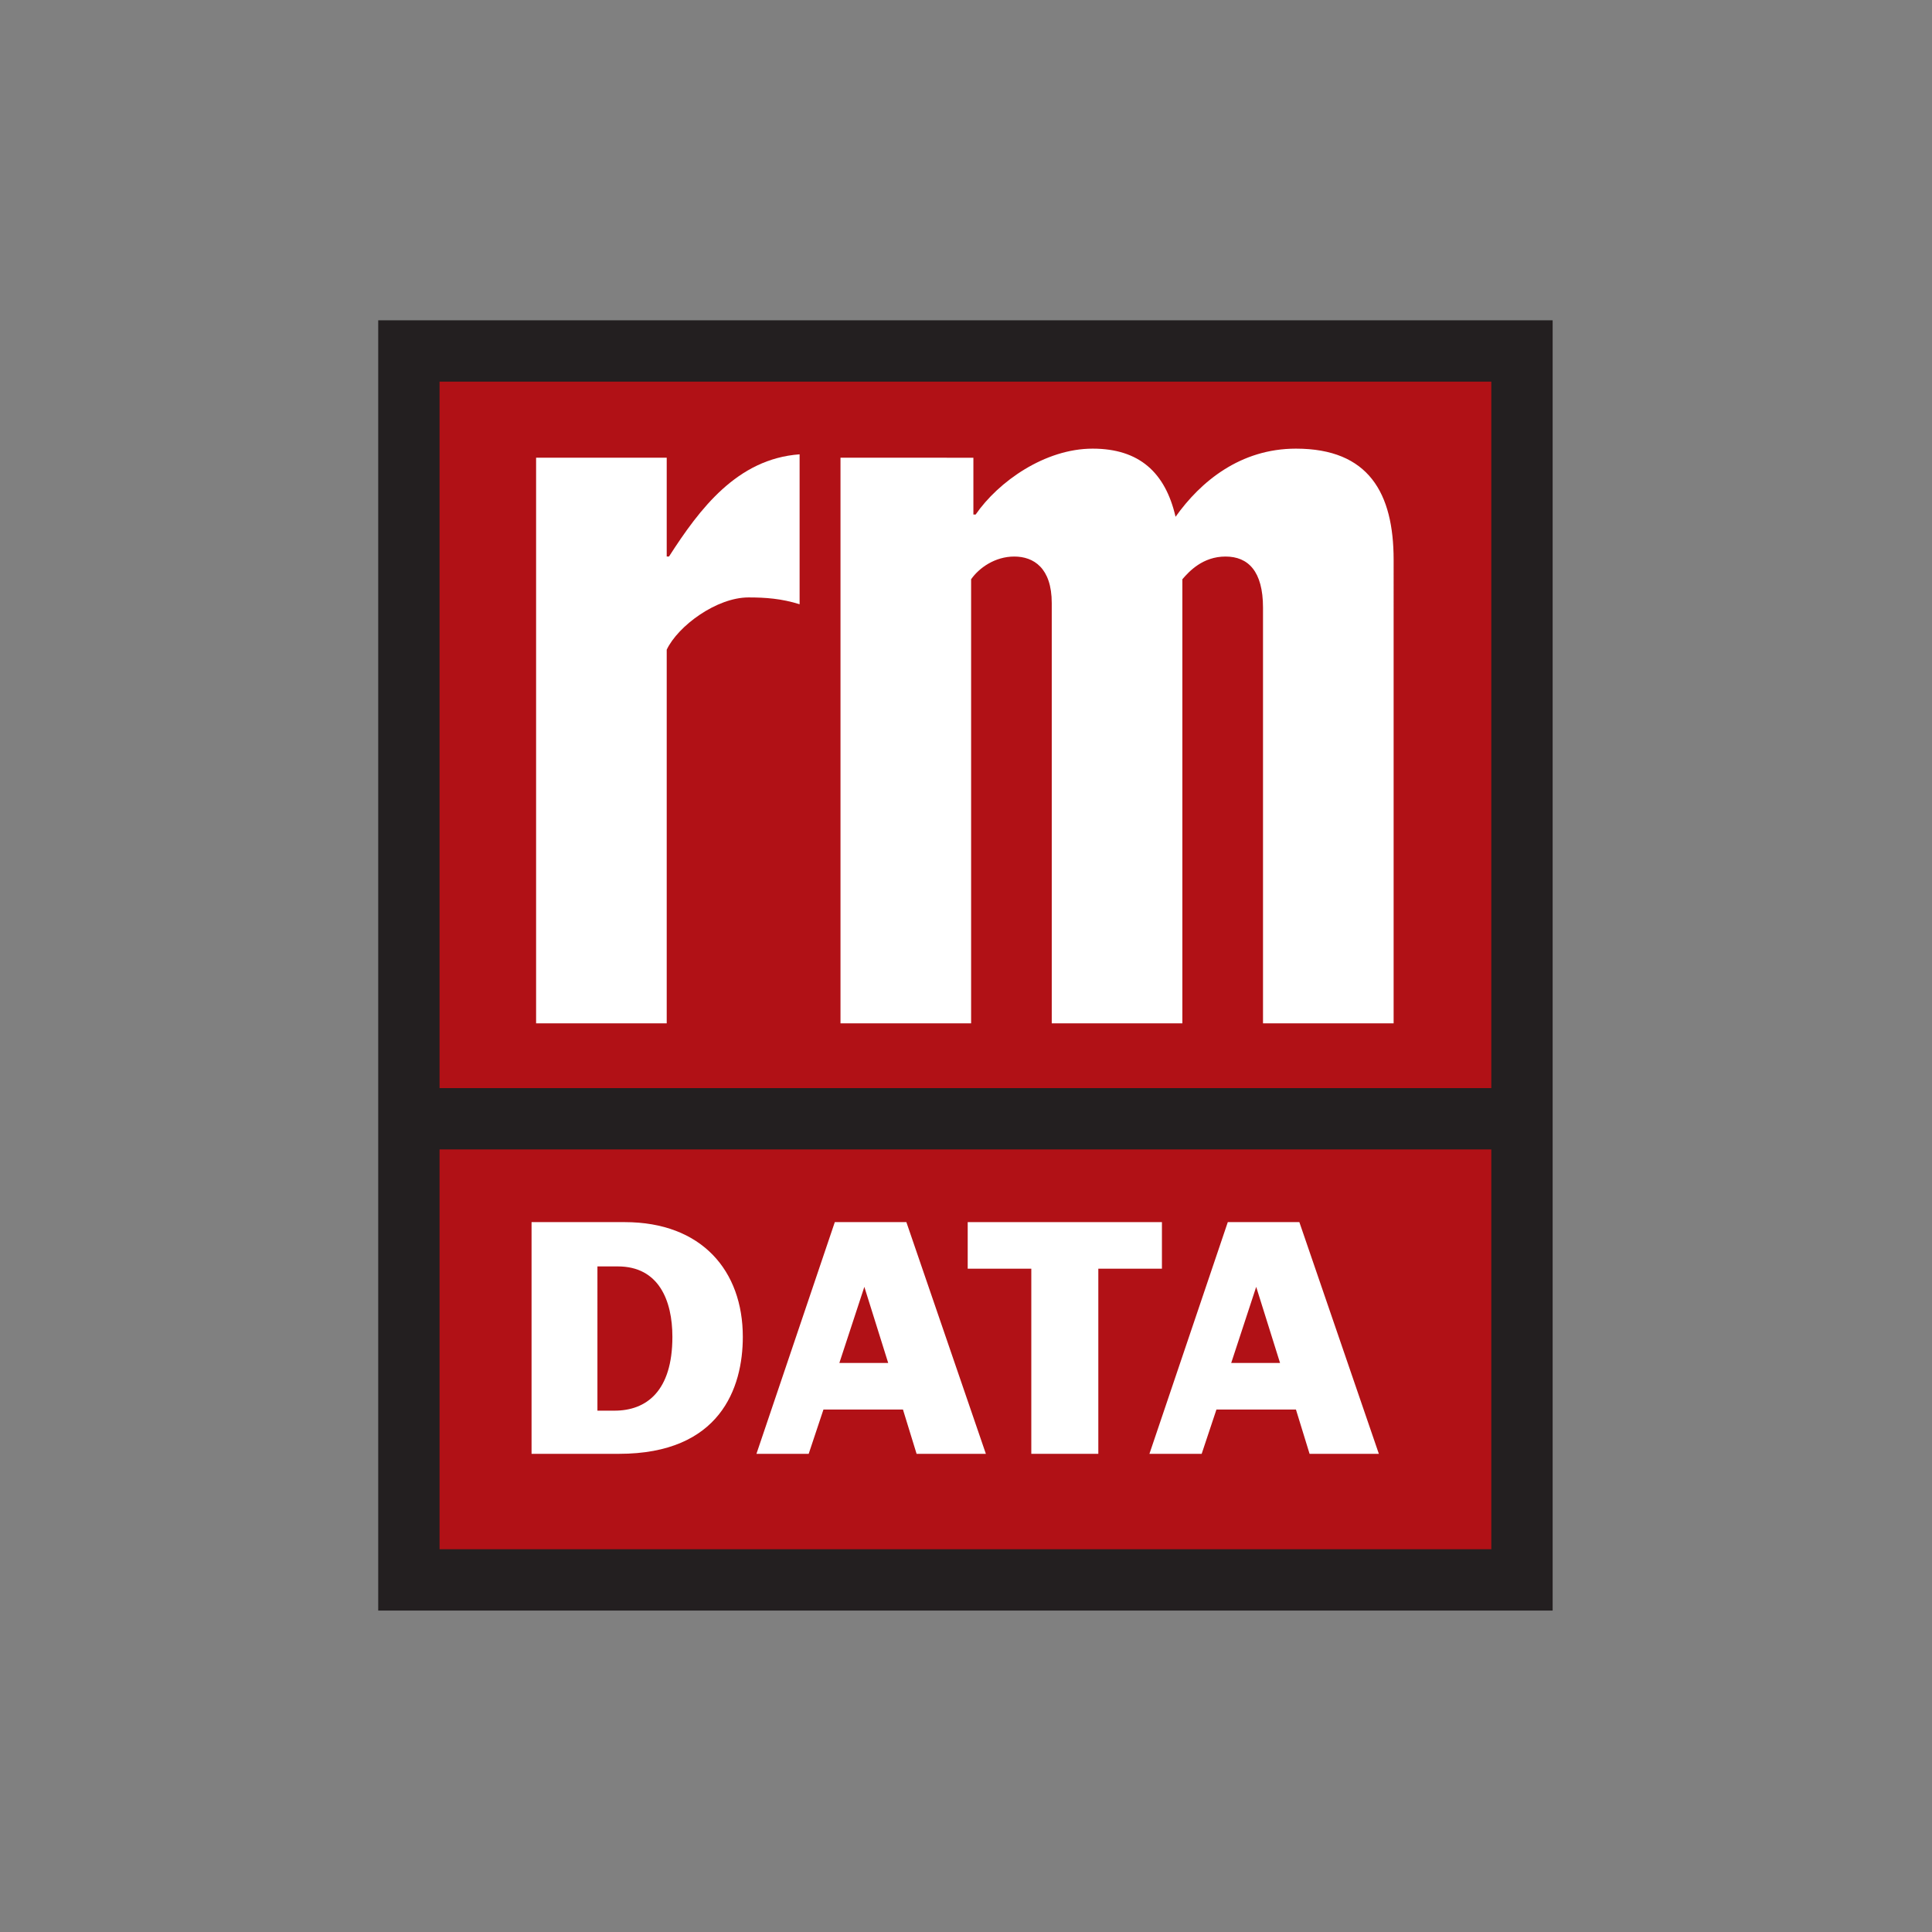
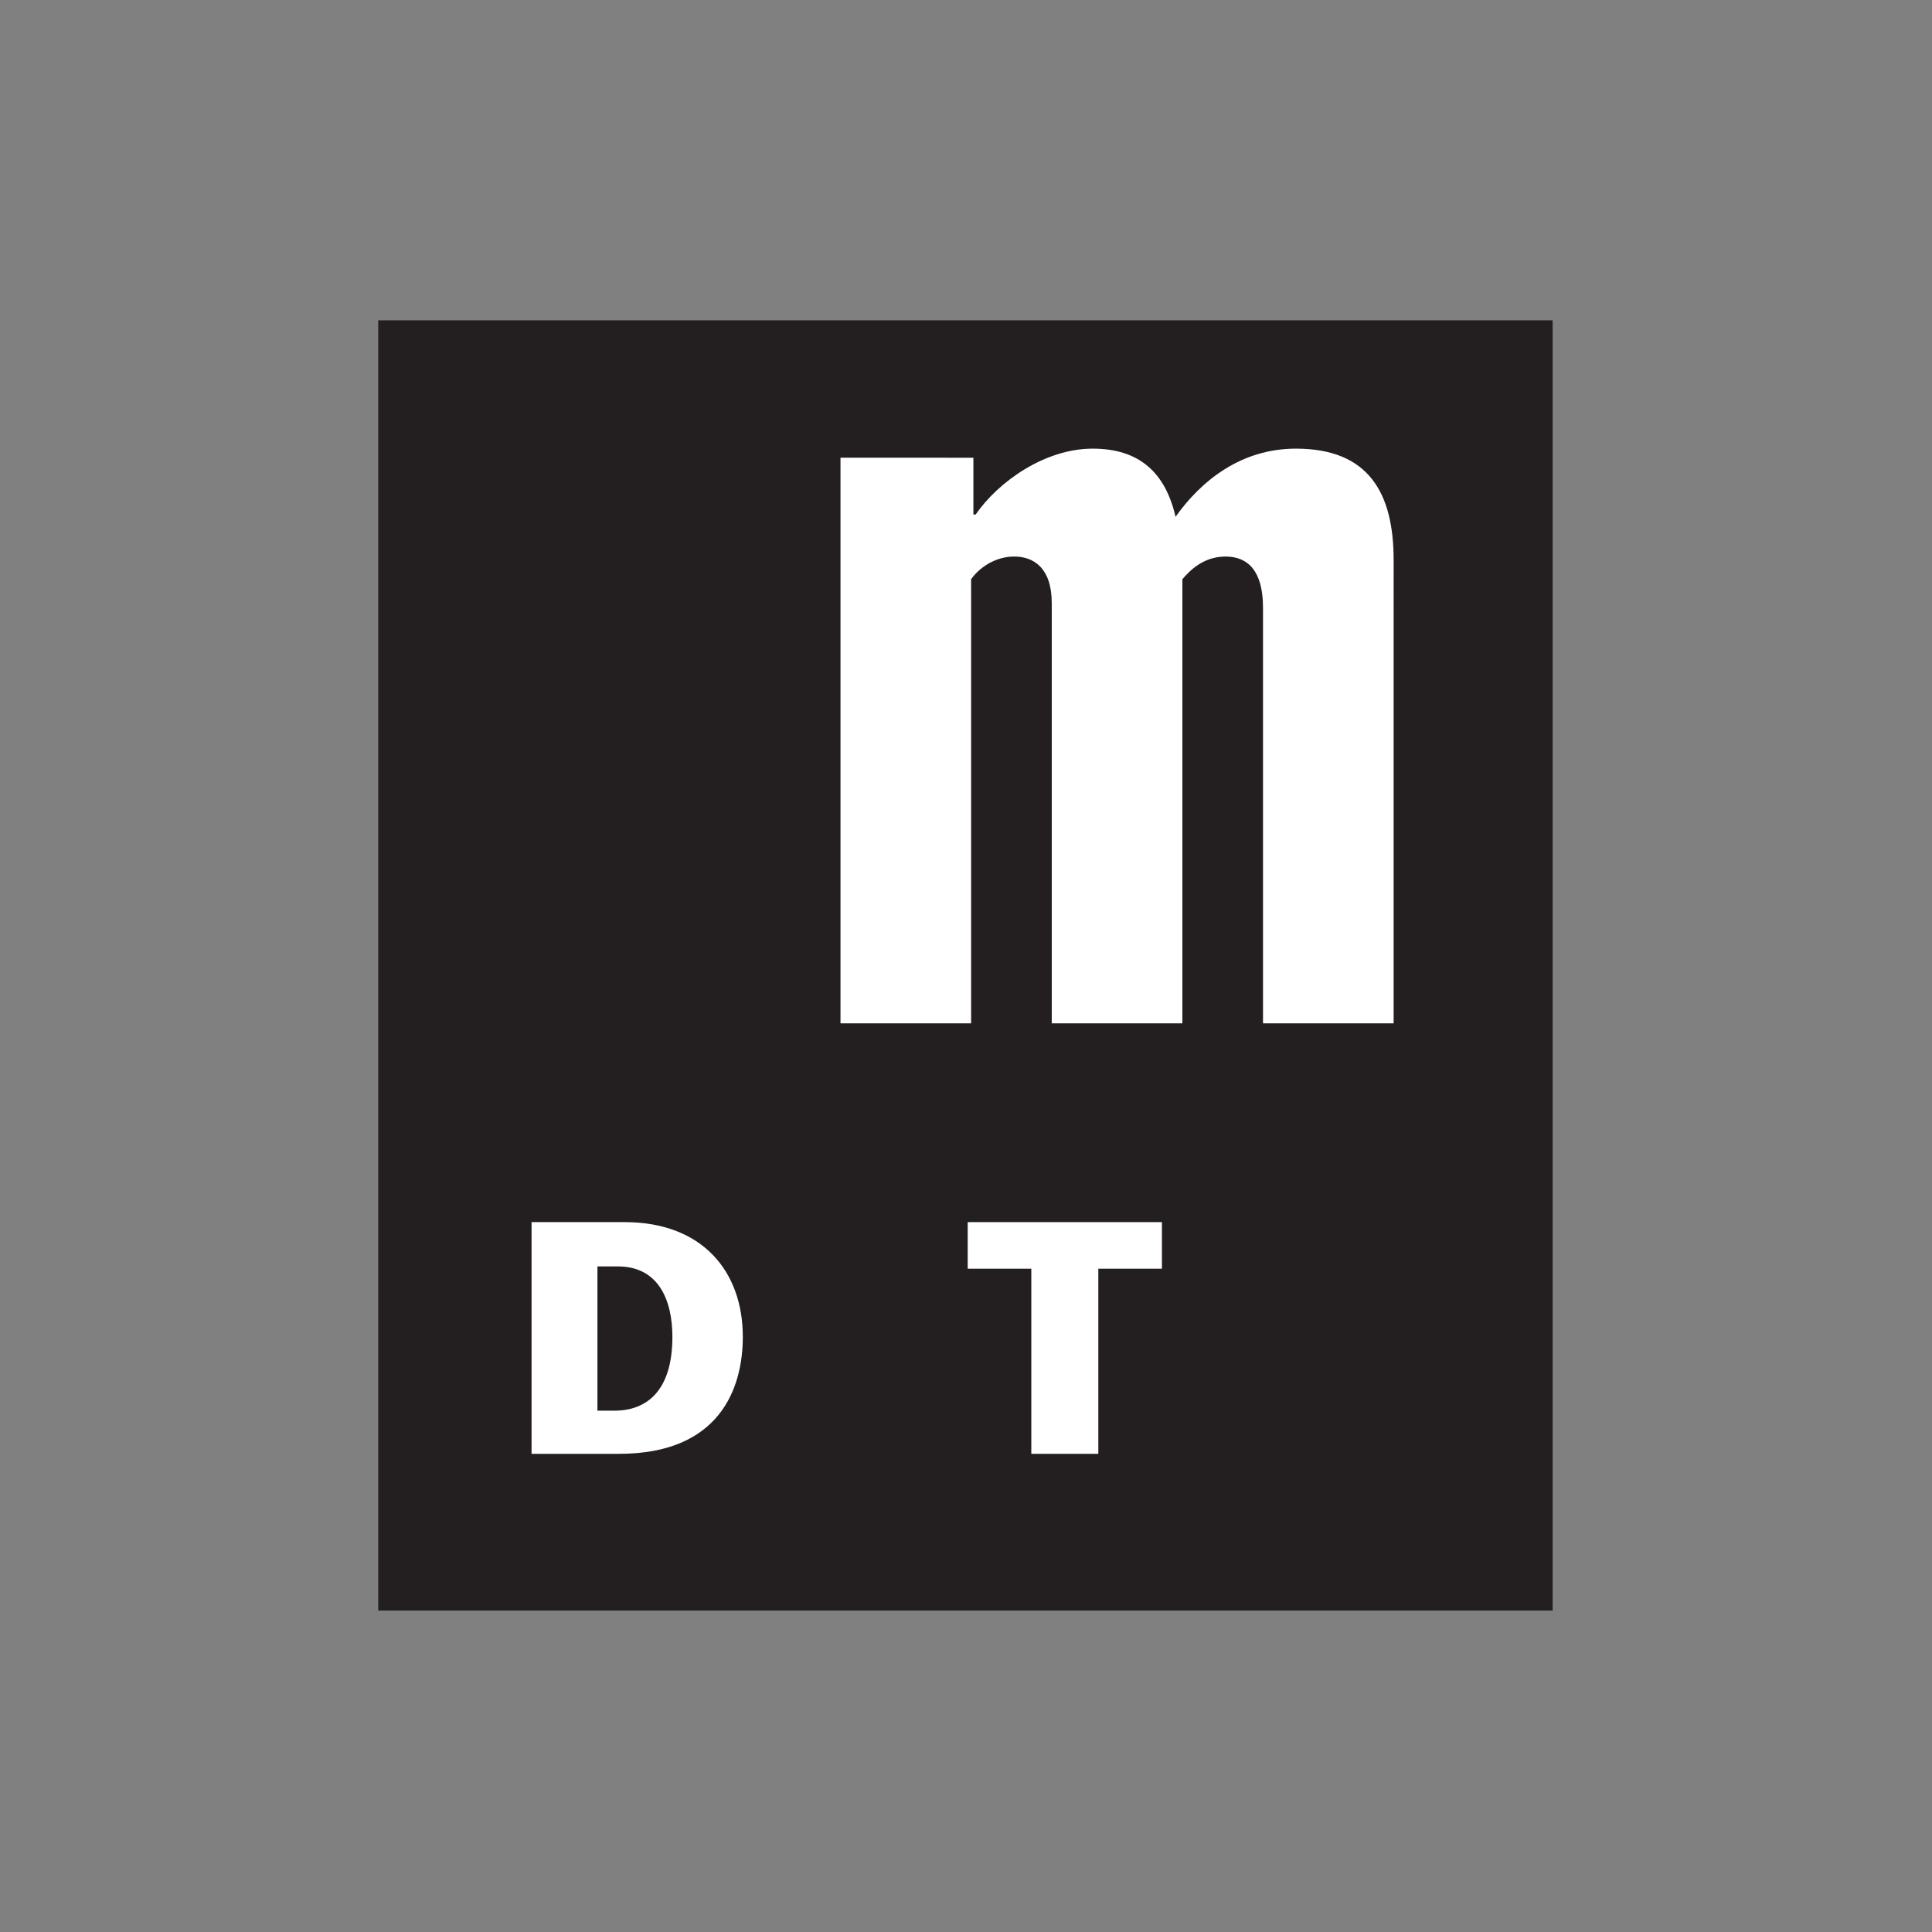
<svg xmlns="http://www.w3.org/2000/svg" version="1.1" id="a" x="0px" y="0px" viewBox="0 0 170.1 170.1" style="enable-background:new 0 0 170.1 170.1;" xml:space="preserve">
  <rect x="0" y="0" width="170.1" height="170.1" fill="#808080" stroke="none" />
  <style type="text/css">
	.st0{fill:#231F20;}
	.st1{fill:#B11116;}
	.st2{fill:#FFFFFF;}
	.st3{fill-rule:evenodd;clip-rule:evenodd;fill:#FFFFFF;}
</style>
  <g>
    <rect x="33.3" y="28.2" class="st0" width="103.4" height="113.6" />
    <g>
-       <rect x="38.7" y="33.6" class="st1" width="92.6" height="62.2" />
-       <rect x="38.7" y="101.2" class="st1" width="92.6" height="35.2" />
-     </g>
+       </g>
    <g>
-       <path class="st2" d="M47.2,90.1h11.5V57.2c1-2.1,4.4-4.6,7.2-4.6c1.5,0,2.9,0.1,4.5,0.6V40c-5.5,0.4-8.8,4.8-11.5,9h-0.2v-8.7    H47.2L47.2,90.1" />
      <path class="st2" d="M74,90.1h11.5V51c0.7-1,2.1-2,3.8-2c1.7,0,3.3,1,3.3,4.1v37h11.5V51c0.6-0.7,1.8-2,3.8-2s3.3,1.3,3.3,4.5    v36.6h11.5V49.3c0-5.9-2.2-9.8-8.6-9.8c-4.9,0-8.4,2.9-10.6,6c-0.9-3.9-3.2-6-7.3-6c-4.2,0-8.3,2.9-10.3,5.8h-0.2v-5H74L74,90.1" />
      <path class="st3" d="M46.8,128h7.7c8.9,0,10.9-5.8,10.9-10.3c0-5.8-3.6-10.1-10.4-10.1h-8.2L46.8,128 M52.6,111.5h1.8    c3.6,0,4.8,3,4.8,6.2c0,4.8-2.3,6.5-5.1,6.5h-1.5V111.5z" />
-       <path class="st3" d="M66.6,128h4.6l1.3-3.9h7l1.2,3.9h6.1l-7-20.4h-6.3C73.5,107.6,66.6,128,66.6,128z M76.1,113.3L76.1,113.3    l2.1,6.7h-4.3L76.1,113.3z" />
      <polygon class="st2" points="90.8,128 96.7,128 96.7,111.7 102.3,111.7 102.3,107.6 85.2,107.6 85.2,111.7 90.8,111.7   " />
-       <path class="st3" d="M101.2,128h4.6l1.3-3.9h7l1.2,3.9h6.1l-7-20.4h-6.3C108.1,107.6,101.2,128,101.2,128z M110.6,113.3    L110.6,113.3l2.1,6.7h-4.3L110.6,113.3L110.6,113.3z" />
    </g>
  </g>
</svg>